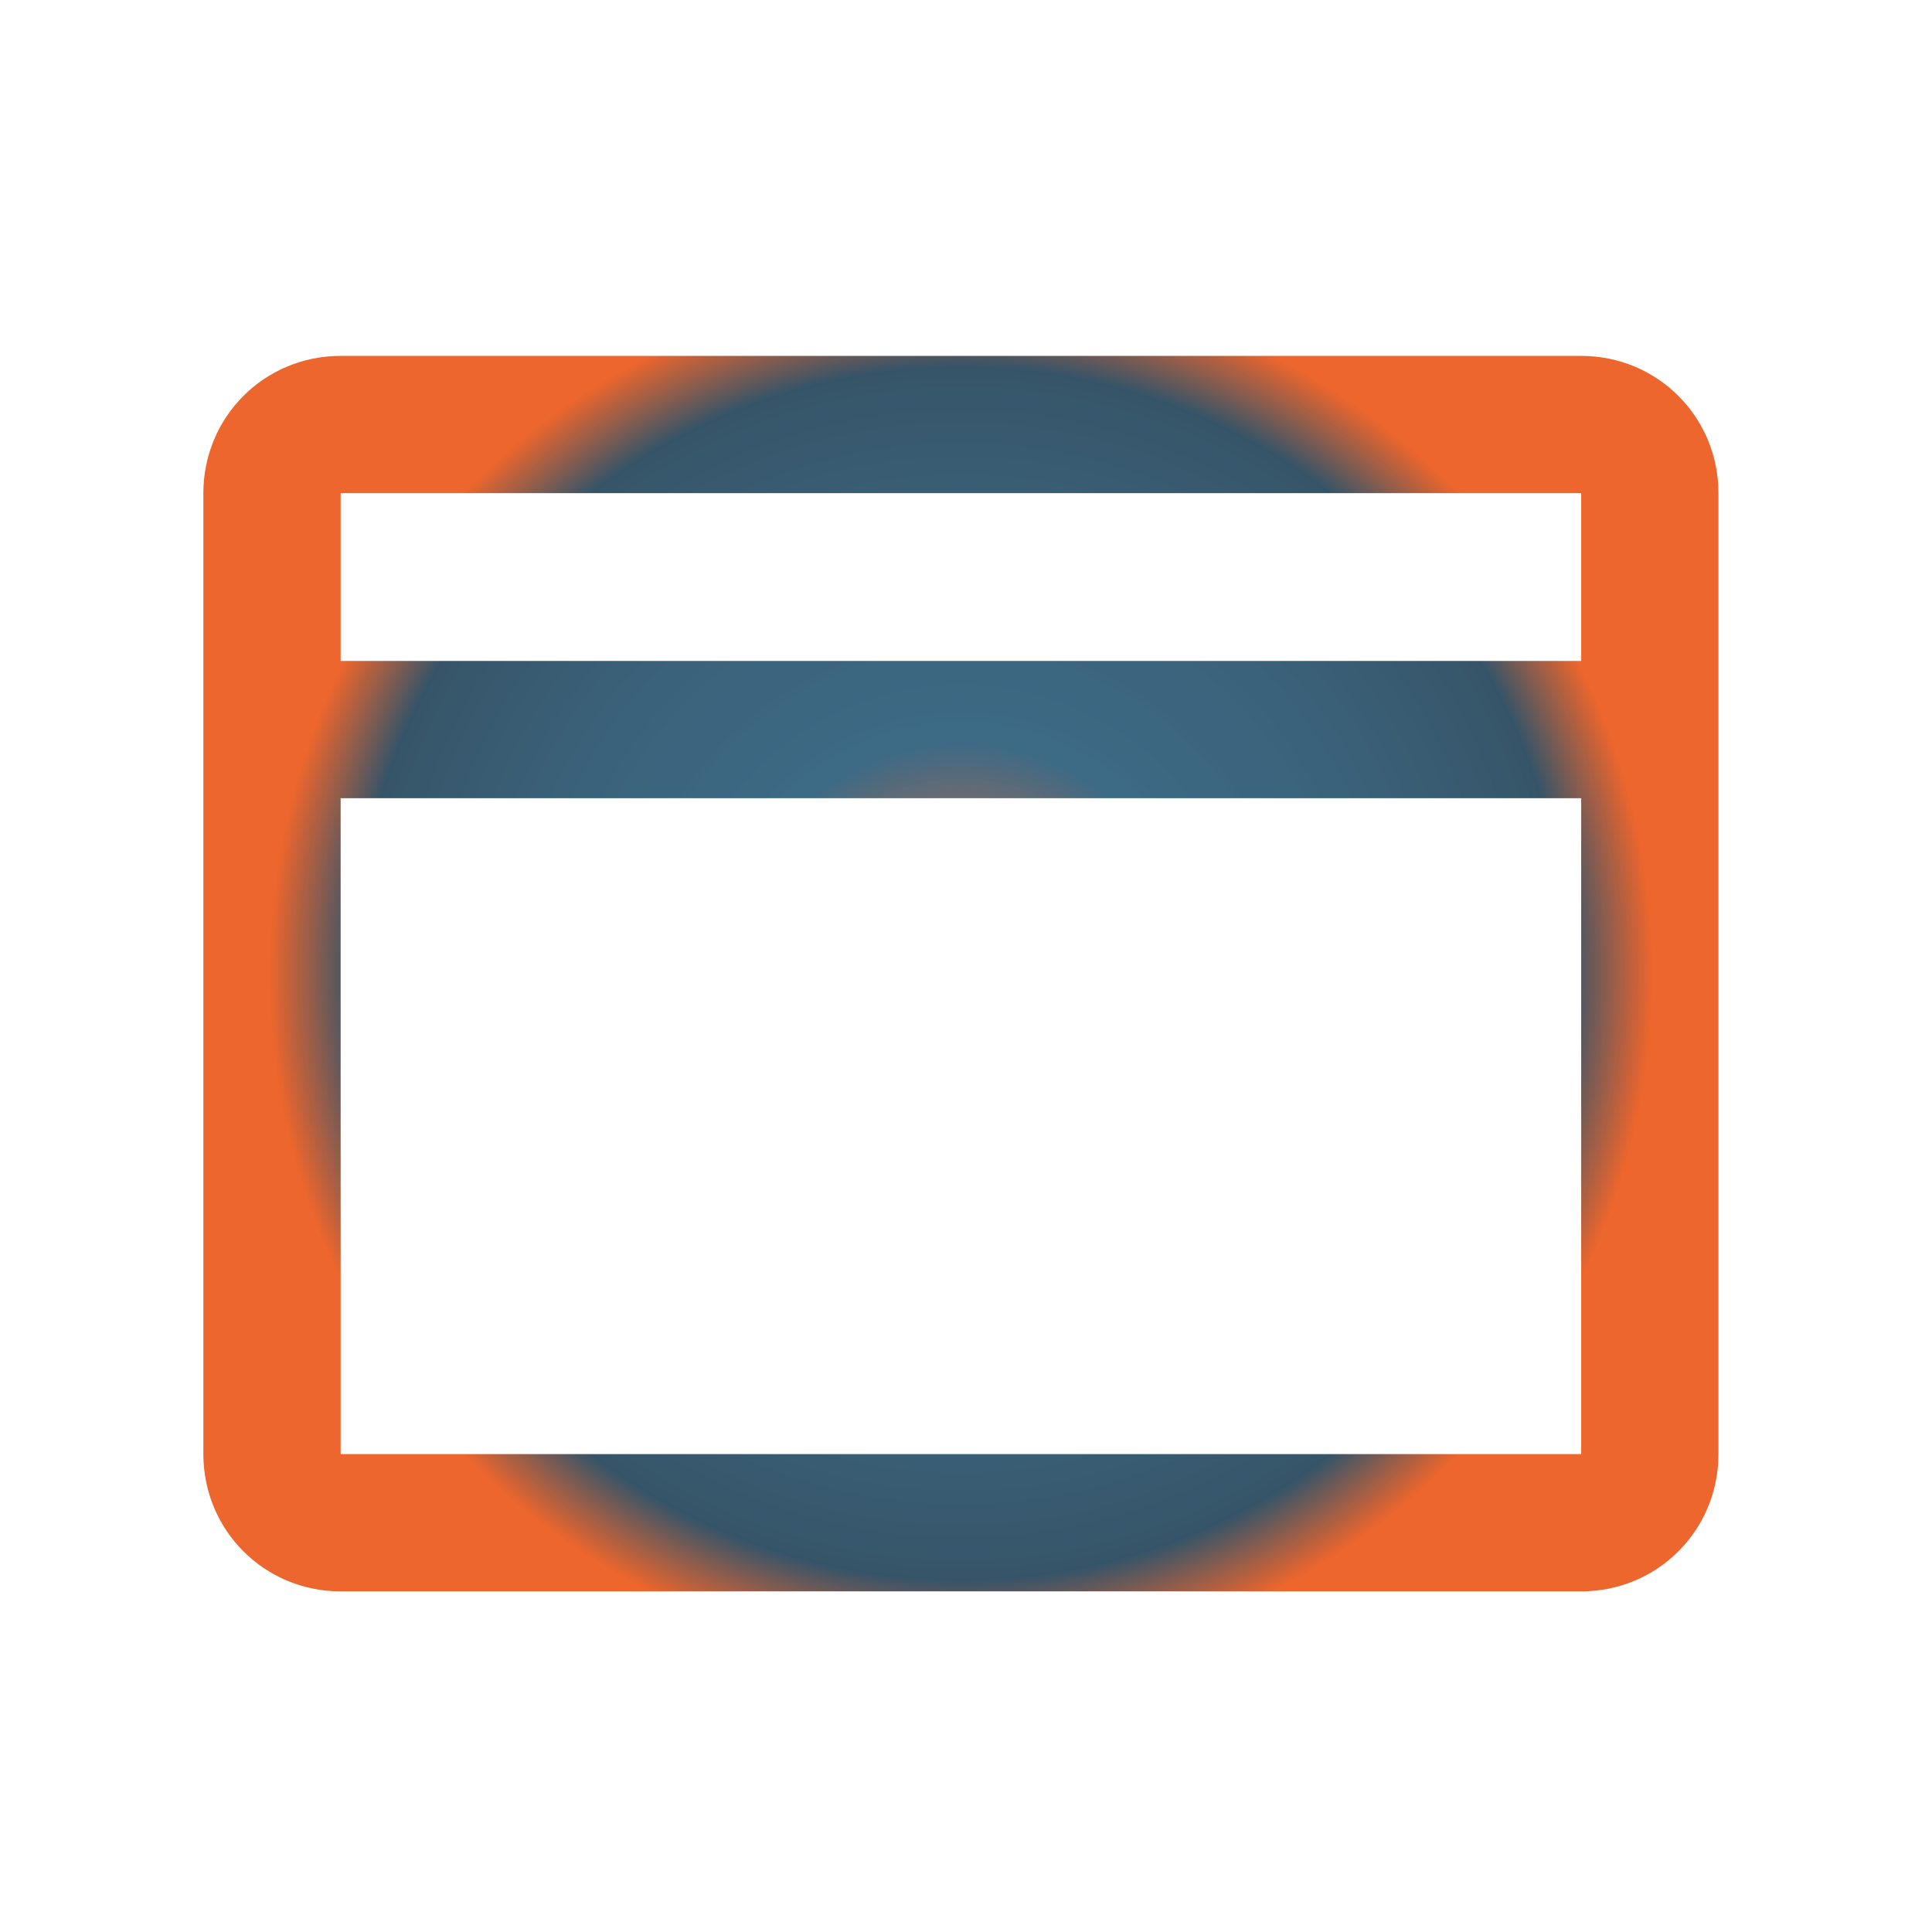
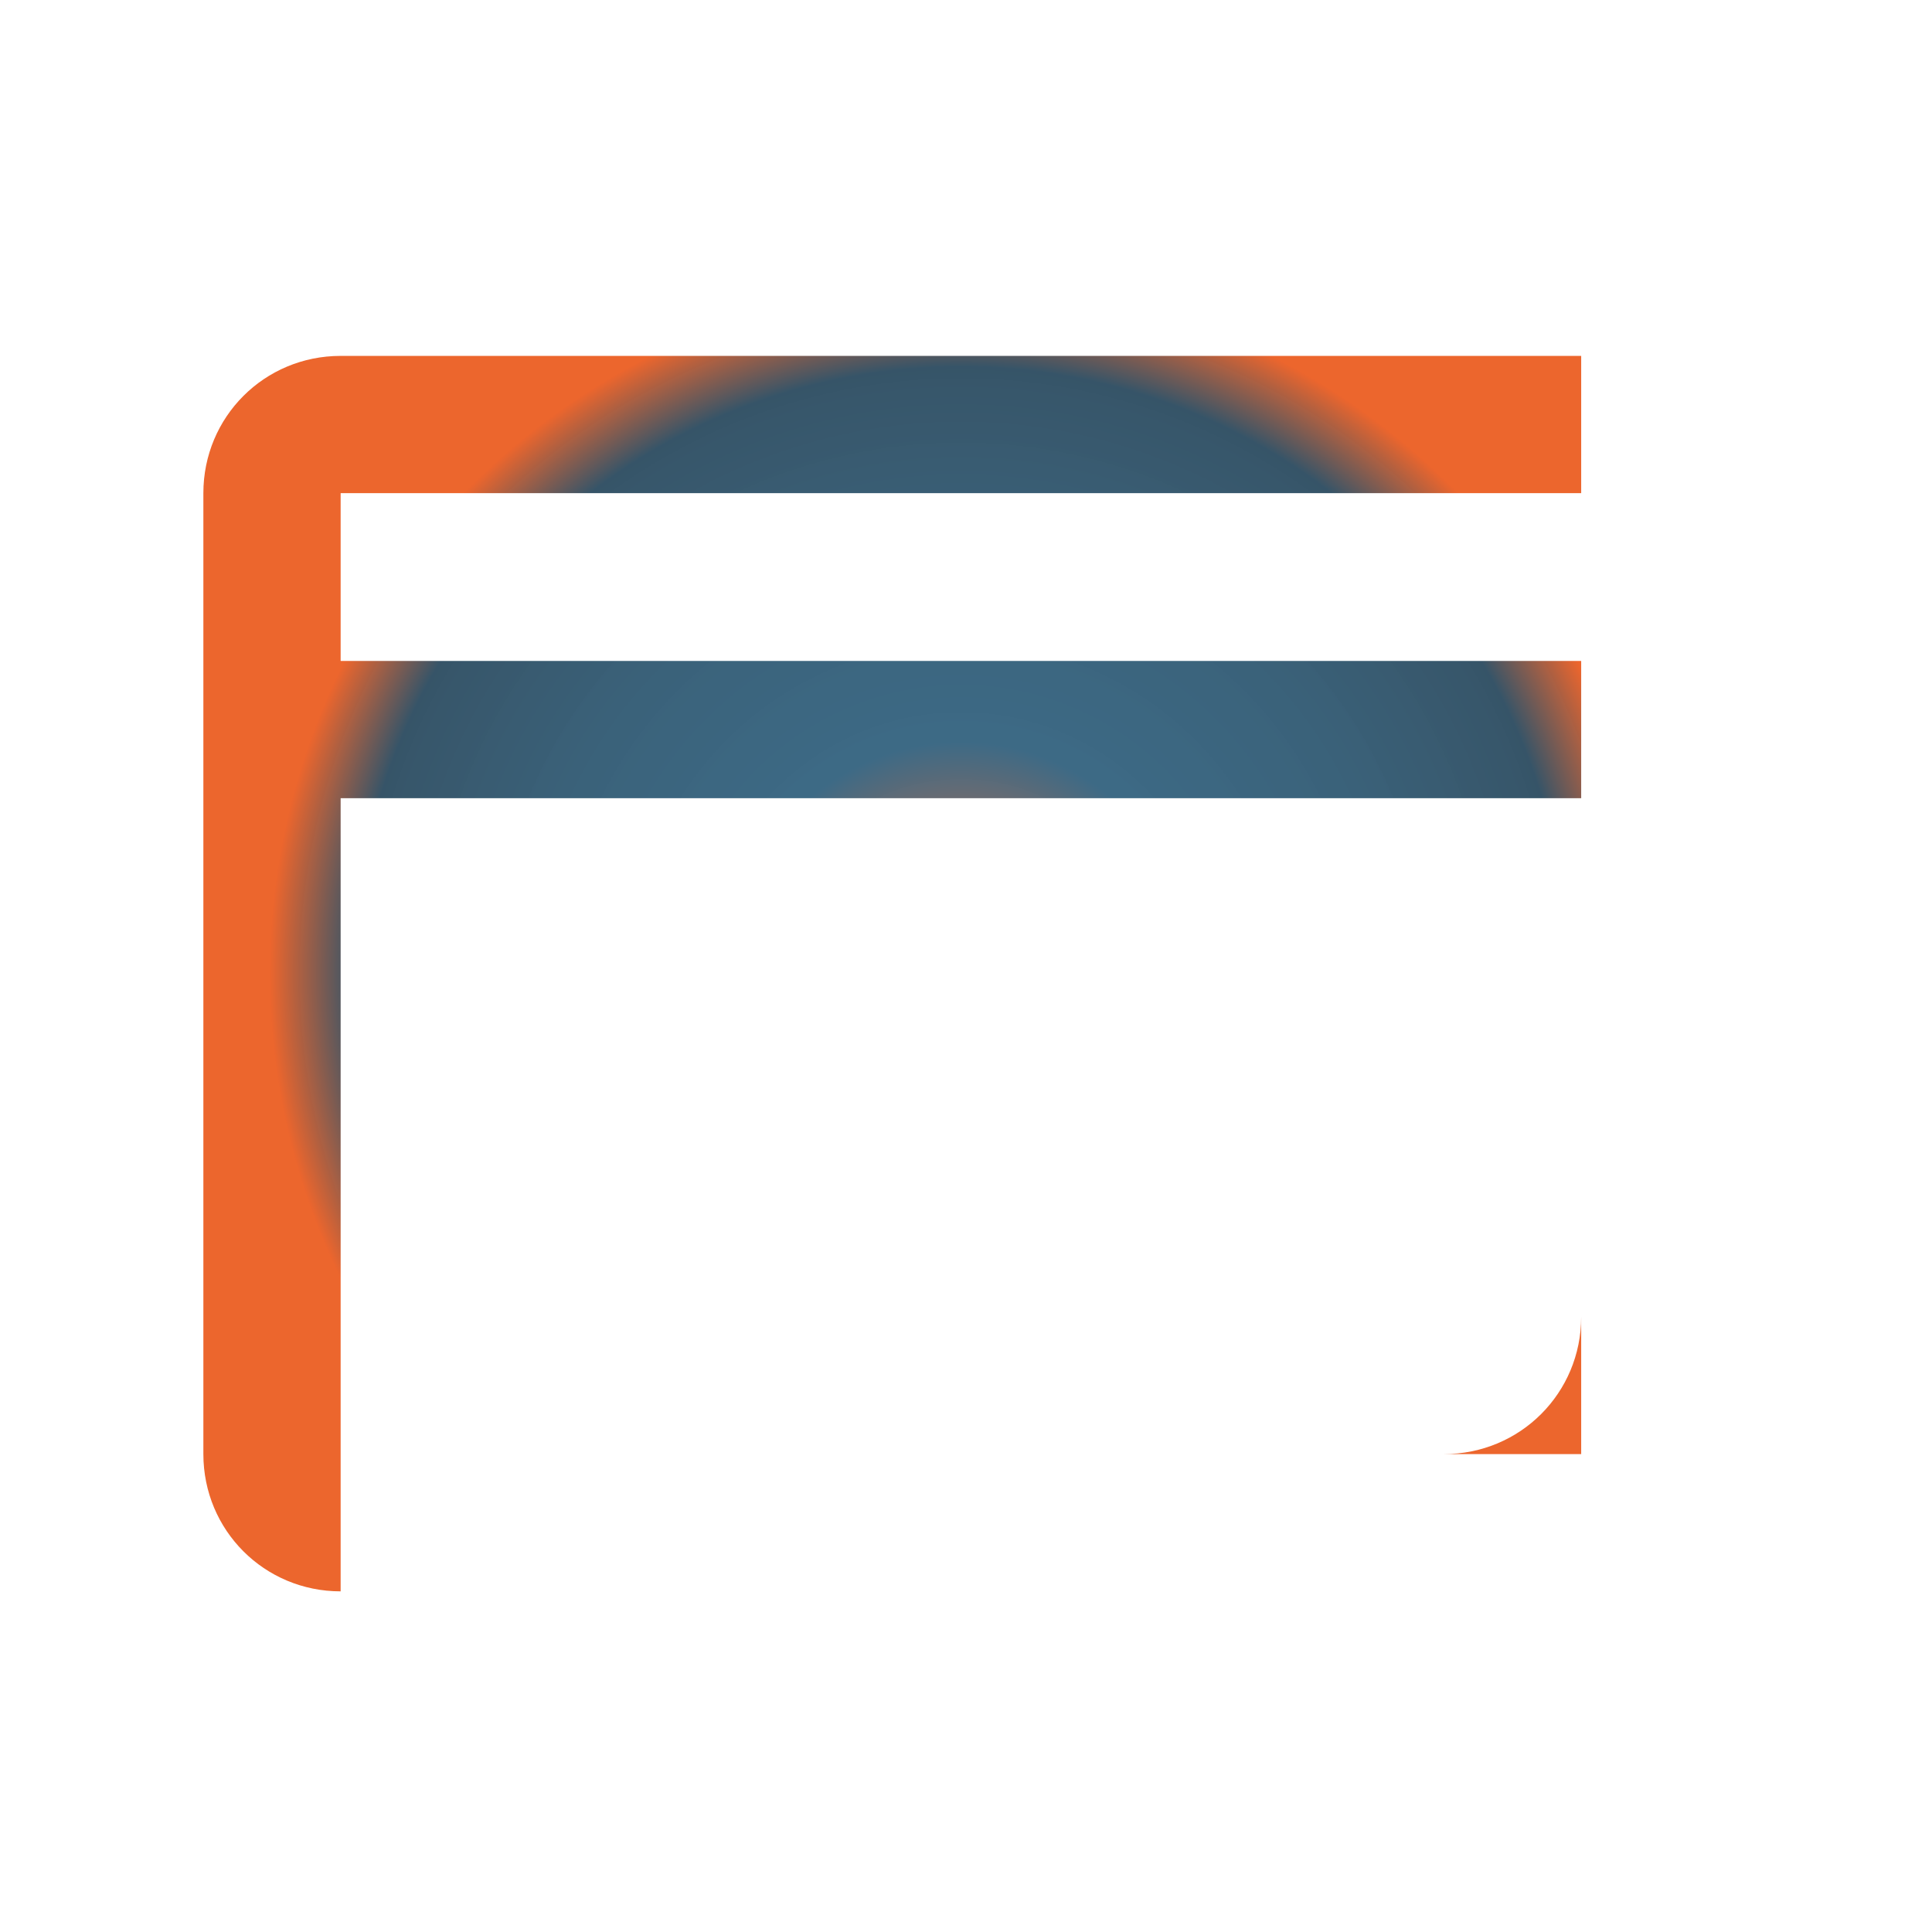
<svg xmlns="http://www.w3.org/2000/svg" version="1.1" id="perspective_configuration_icn" x="0px" y="0px" viewBox="0 0 38 38" style="enable-background:new 0 0 38 38;" xml:space="preserve">
  <style type="text/css">
	.st0{fill:url(#browser_1_);}
	.st1{fill:url(#SVGID_1_);stroke:#eb5c20;stroke-width:8;stroke-miterlimit:10;}
</style>
  <radialGradient id="browser_1_" cx="18.9" cy="19.15" r="13.595" gradientUnits="userSpaceOnUse">
    <stop offset="0" style="stop-color:#eb5c20;stop-opacity:0.9" />
    <stop offset="0.335" style="stop-color:#2B5C7A;stop-opacity:0.914" />
    <stop offset="0.617" style="stop-color:#2A556F;stop-opacity:0.925" />
    <stop offset="0.878" style="stop-color:#29495E;stop-opacity:0.936" />
    <stop offset="1" style="stop-color:#eb5c20;stop-opacity:0.941" />
  </radialGradient>
-   <path id="browser" class="st0" d="M6.7,31.3c-1.5,0-2.7-1.2-2.7-2.7V9.7C4,8.2,5.2,7,6.7,7h24.4c1.5,0,2.7,1.2,2.7,2.7v18.9  c0,1.5-1.2,2.7-2.7,2.7H6.7z M6.7,28.6h24.4V15.7H6.7V28.6z M31.1,13V9.7H6.7V13H31.1z" />
+   <path id="browser" class="st0" d="M6.7,31.3c-1.5,0-2.7-1.2-2.7-2.7V9.7C4,8.2,5.2,7,6.7,7h24.4v18.9  c0,1.5-1.2,2.7-2.7,2.7H6.7z M6.7,28.6h24.4V15.7H6.7V28.6z M31.1,13V9.7H6.7V13H31.1z" />
  <radialGradient id="SVGID_1_" cx="-394.874" cy="-71.365" r="209.008" gradientUnits="userSpaceOnUse">
    <stop offset="0" style="stop-color:#eb5c20;stop-opacity:0.9" />
    <stop offset="0.335" style="stop-color:#2B5C7A;stop-opacity:0.914" />
    <stop offset="0.617" style="stop-color:#2A556F;stop-opacity:0.925" />
    <stop offset="0.878" style="stop-color:#29495E;stop-opacity:0.936" />
    <stop offset="1" style="stop-color:#eb5c20;stop-opacity:0.941" />
  </radialGradient>
-   <path class="st1" d="M-301.1-95h-94.7c-7.1,0-13.7,3.8-17.3,10l-47.3,82c-3.6,6.2-3.6,13.8,0,20l47.3,82c3.6,6.2,10.2,10,17.3,10  h94.7c7.1,0,13.7-3.8,17.3-10l47.3-82c3.6-6.2,3.6-13.8,0-20l-47.3-82C-287.3-91.2-293.9-95-301.1-95z" />
</svg>